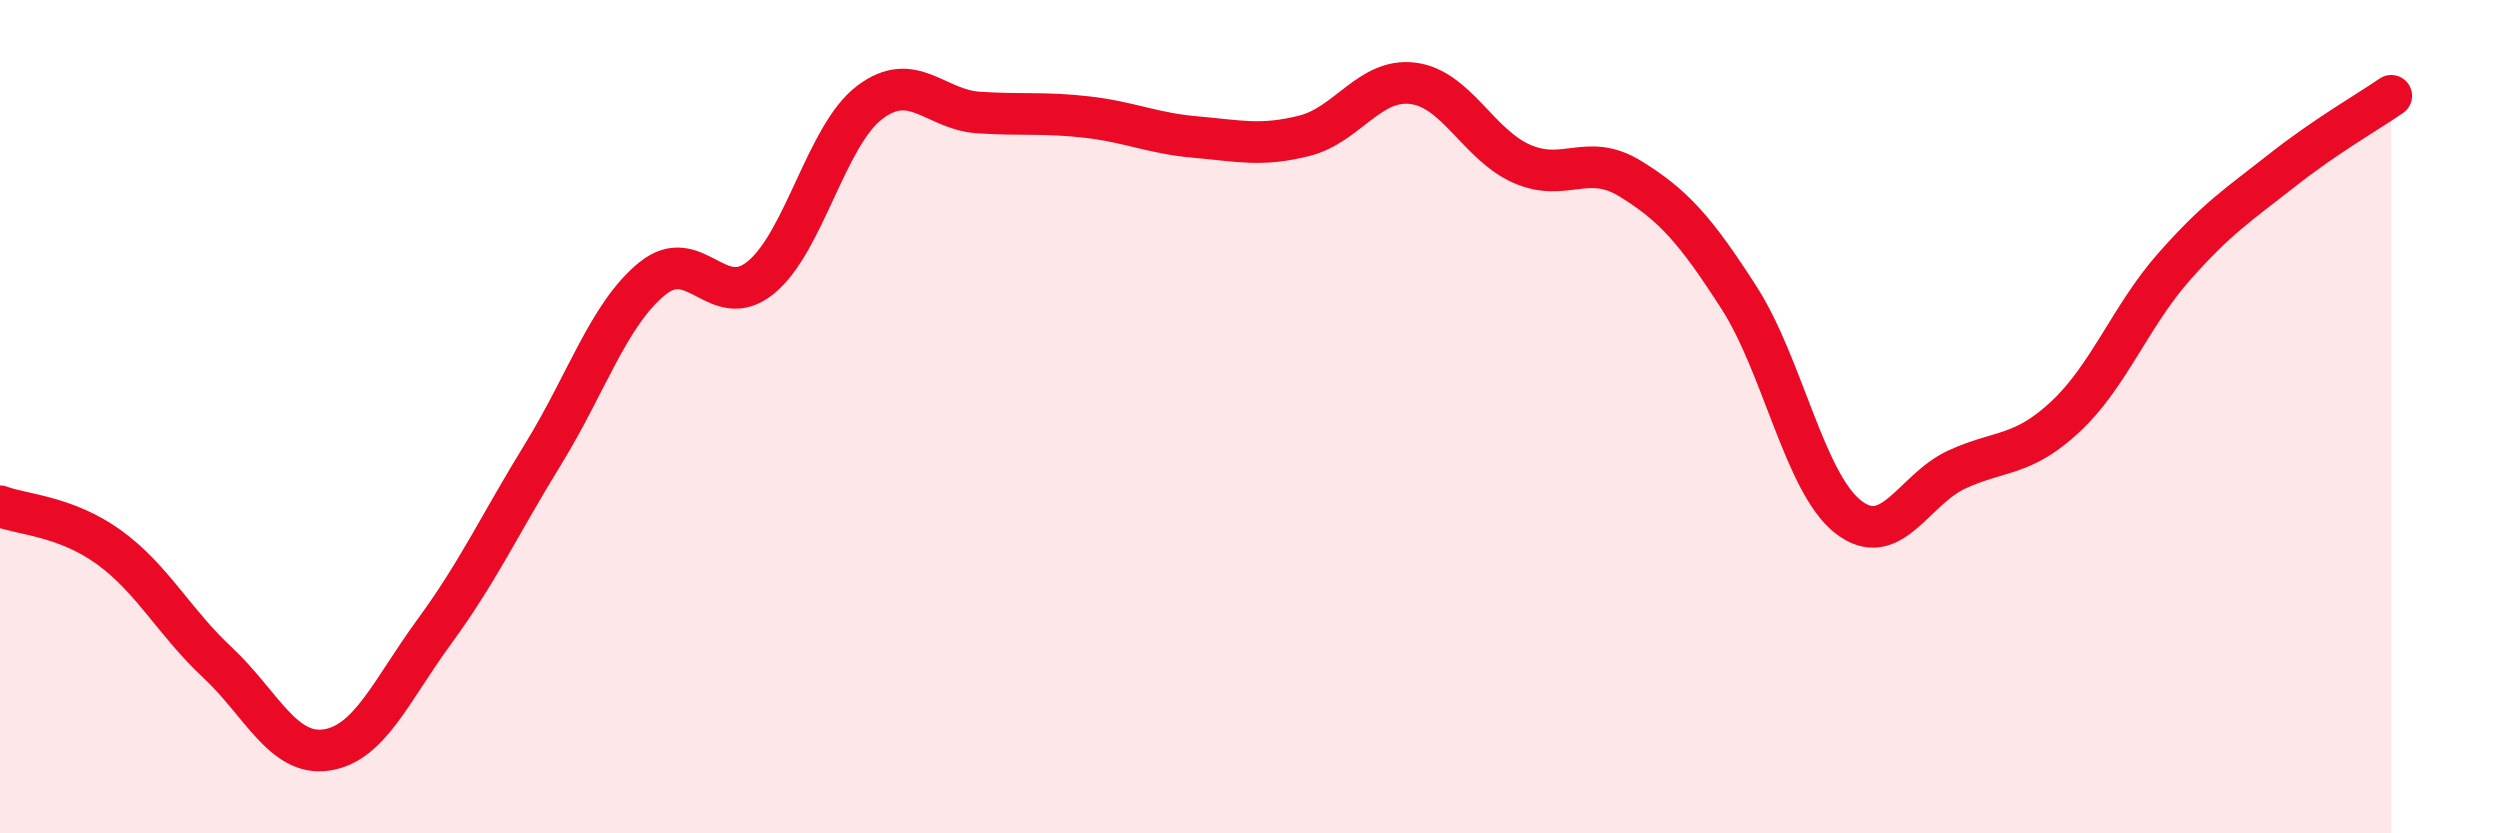
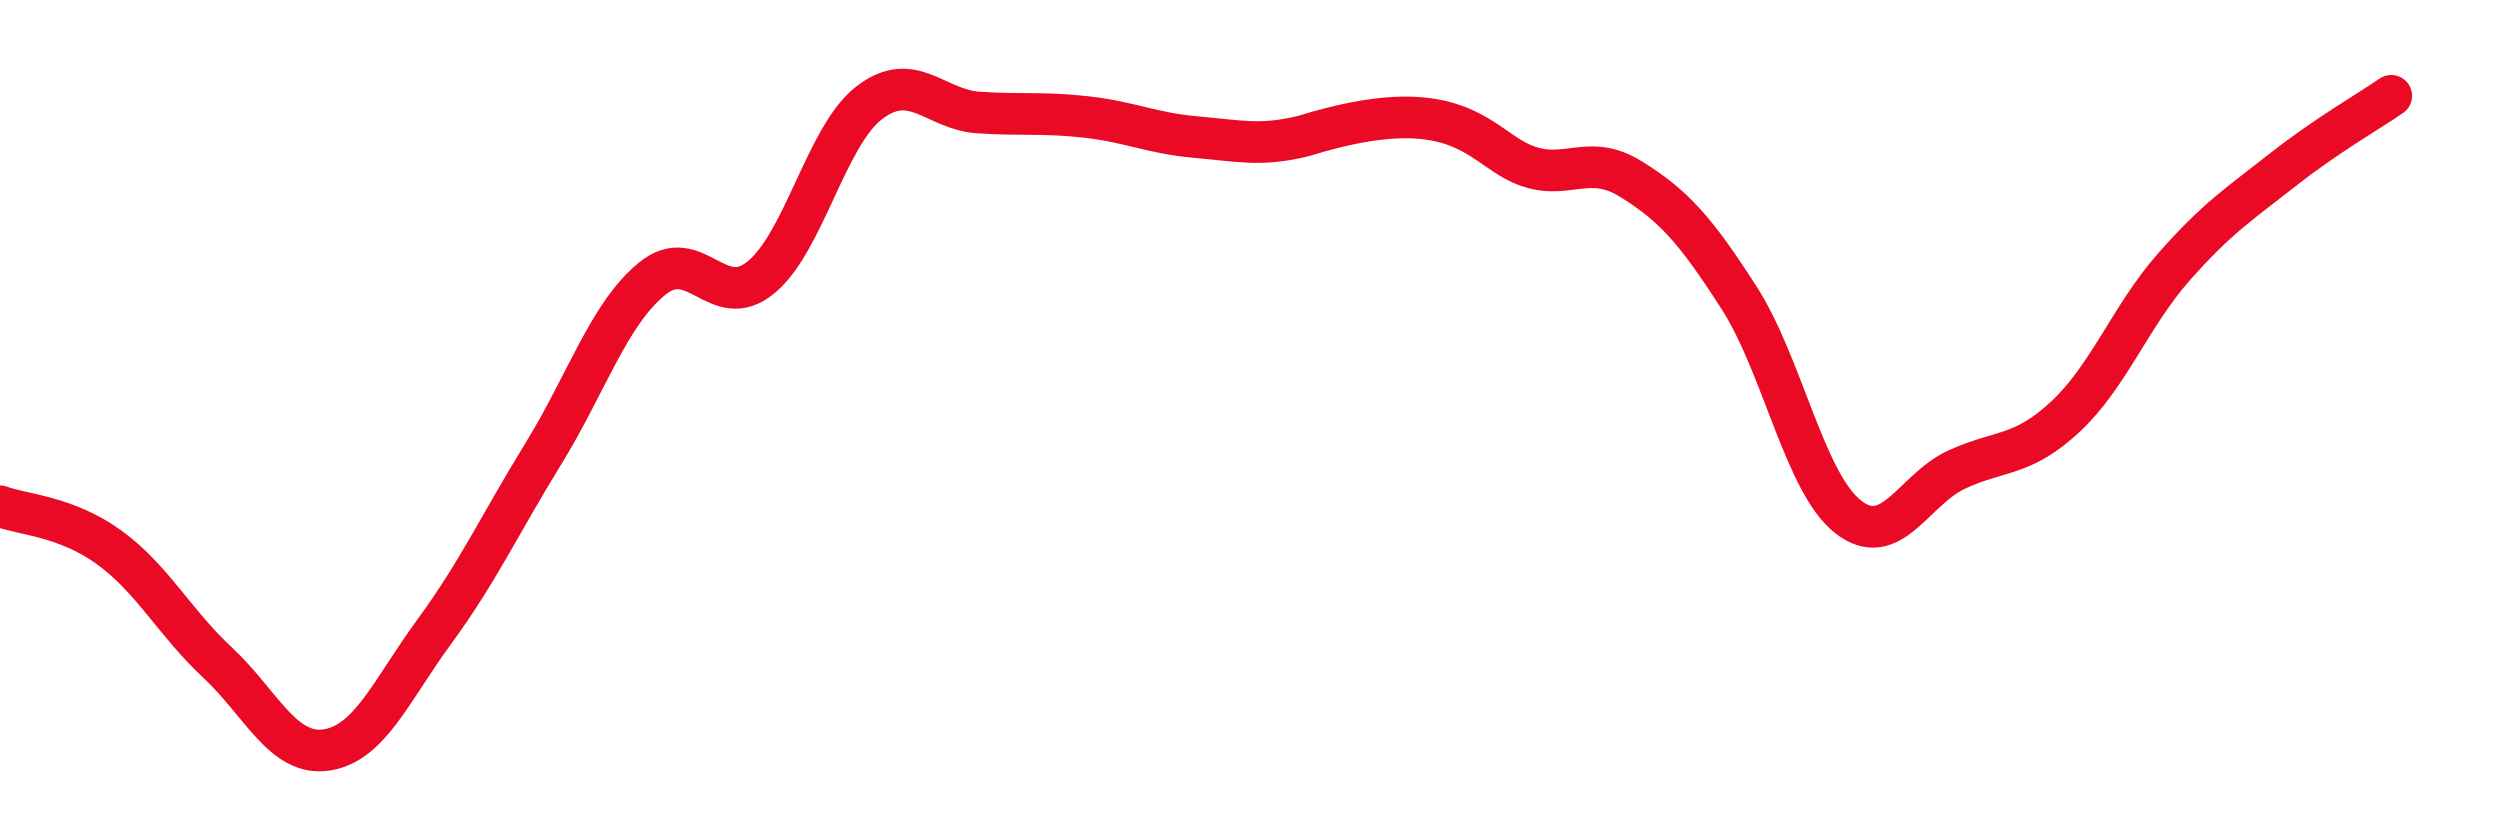
<svg xmlns="http://www.w3.org/2000/svg" width="60" height="20" viewBox="0 0 60 20">
-   <path d="M 0,12.15 C 0.52,12.35 1.57,12.38 2.61,13.13 C 3.65,13.88 4.18,14.93 5.22,15.9 C 6.26,16.87 6.79,18.15 7.83,18 C 8.87,17.85 9.39,16.57 10.43,15.15 C 11.47,13.73 12,12.58 13.04,10.89 C 14.08,9.2 14.61,7.54 15.65,6.69 C 16.69,5.84 17.22,7.51 18.26,6.66 C 19.3,5.81 19.83,3.25 20.87,2.46 C 21.91,1.67 22.44,2.63 23.48,2.7 C 24.52,2.77 25.05,2.69 26.09,2.81 C 27.13,2.93 27.66,3.2 28.7,3.29 C 29.74,3.38 30.26,3.52 31.3,3.26 C 32.34,3 32.87,1.87 33.91,2 C 34.95,2.13 35.48,3.47 36.52,3.93 C 37.56,4.39 38.09,3.65 39.13,4.29 C 40.17,4.93 40.7,5.53 41.74,7.15 C 42.78,8.77 43.31,11.58 44.35,12.4 C 45.39,13.22 45.92,11.75 46.96,11.27 C 48,10.79 48.53,10.97 49.57,10 C 50.61,9.03 51.13,7.59 52.17,6.41 C 53.21,5.23 53.74,4.9 54.78,4.08 C 55.82,3.26 56.87,2.66 57.39,2.3L57.39 20L0 20Z" fill="#EB0A25" opacity="0.1" stroke-linecap="round" stroke-linejoin="round" />
-   <path d="M 0,12.15 C 0.52,12.35 1.57,12.38 2.61,13.13 C 3.65,13.88 4.18,14.93 5.22,15.9 C 6.26,16.87 6.79,18.15 7.83,18 C 8.87,17.85 9.39,16.57 10.43,15.15 C 11.47,13.73 12,12.58 13.04,10.89 C 14.08,9.2 14.61,7.54 15.65,6.69 C 16.69,5.84 17.22,7.51 18.26,6.66 C 19.3,5.81 19.83,3.25 20.87,2.46 C 21.91,1.67 22.44,2.63 23.48,2.7 C 24.52,2.77 25.05,2.69 26.09,2.81 C 27.13,2.93 27.66,3.2 28.7,3.29 C 29.74,3.38 30.26,3.52 31.3,3.26 C 32.34,3 32.87,1.87 33.91,2 C 34.95,2.13 35.48,3.47 36.52,3.93 C 37.56,4.39 38.09,3.65 39.13,4.29 C 40.17,4.93 40.7,5.53 41.74,7.15 C 42.78,8.77 43.31,11.58 44.35,12.4 C 45.39,13.22 45.92,11.75 46.96,11.27 C 48,10.79 48.53,10.97 49.57,10 C 50.61,9.03 51.13,7.59 52.17,6.41 C 53.21,5.23 53.74,4.9 54.78,4.08 C 55.82,3.26 56.87,2.66 57.39,2.3" stroke="#EB0A25" stroke-width="1" fill="none" stroke-linecap="round" stroke-linejoin="round" />
+   <path d="M 0,12.15 C 0.52,12.35 1.57,12.38 2.61,13.13 C 3.65,13.88 4.18,14.93 5.22,15.9 C 6.26,16.87 6.79,18.15 7.83,18 C 8.87,17.85 9.39,16.57 10.43,15.15 C 11.47,13.73 12,12.58 13.04,10.89 C 14.08,9.2 14.61,7.54 15.65,6.69 C 16.69,5.84 17.22,7.51 18.26,6.66 C 19.3,5.81 19.83,3.25 20.87,2.46 C 21.91,1.67 22.44,2.63 23.48,2.7 C 24.52,2.77 25.05,2.69 26.09,2.81 C 27.13,2.93 27.66,3.2 28.7,3.29 C 29.74,3.38 30.26,3.52 31.3,3.26 C 34.95,2.13 35.48,3.47 36.52,3.93 C 37.56,4.39 38.09,3.65 39.13,4.29 C 40.17,4.93 40.7,5.53 41.74,7.15 C 42.78,8.77 43.31,11.58 44.35,12.4 C 45.39,13.22 45.92,11.75 46.96,11.27 C 48,10.79 48.53,10.97 49.57,10 C 50.61,9.03 51.13,7.59 52.17,6.41 C 53.21,5.23 53.74,4.9 54.78,4.08 C 55.82,3.26 56.87,2.66 57.39,2.3" stroke="#EB0A25" stroke-width="1" fill="none" stroke-linecap="round" stroke-linejoin="round" />
</svg>